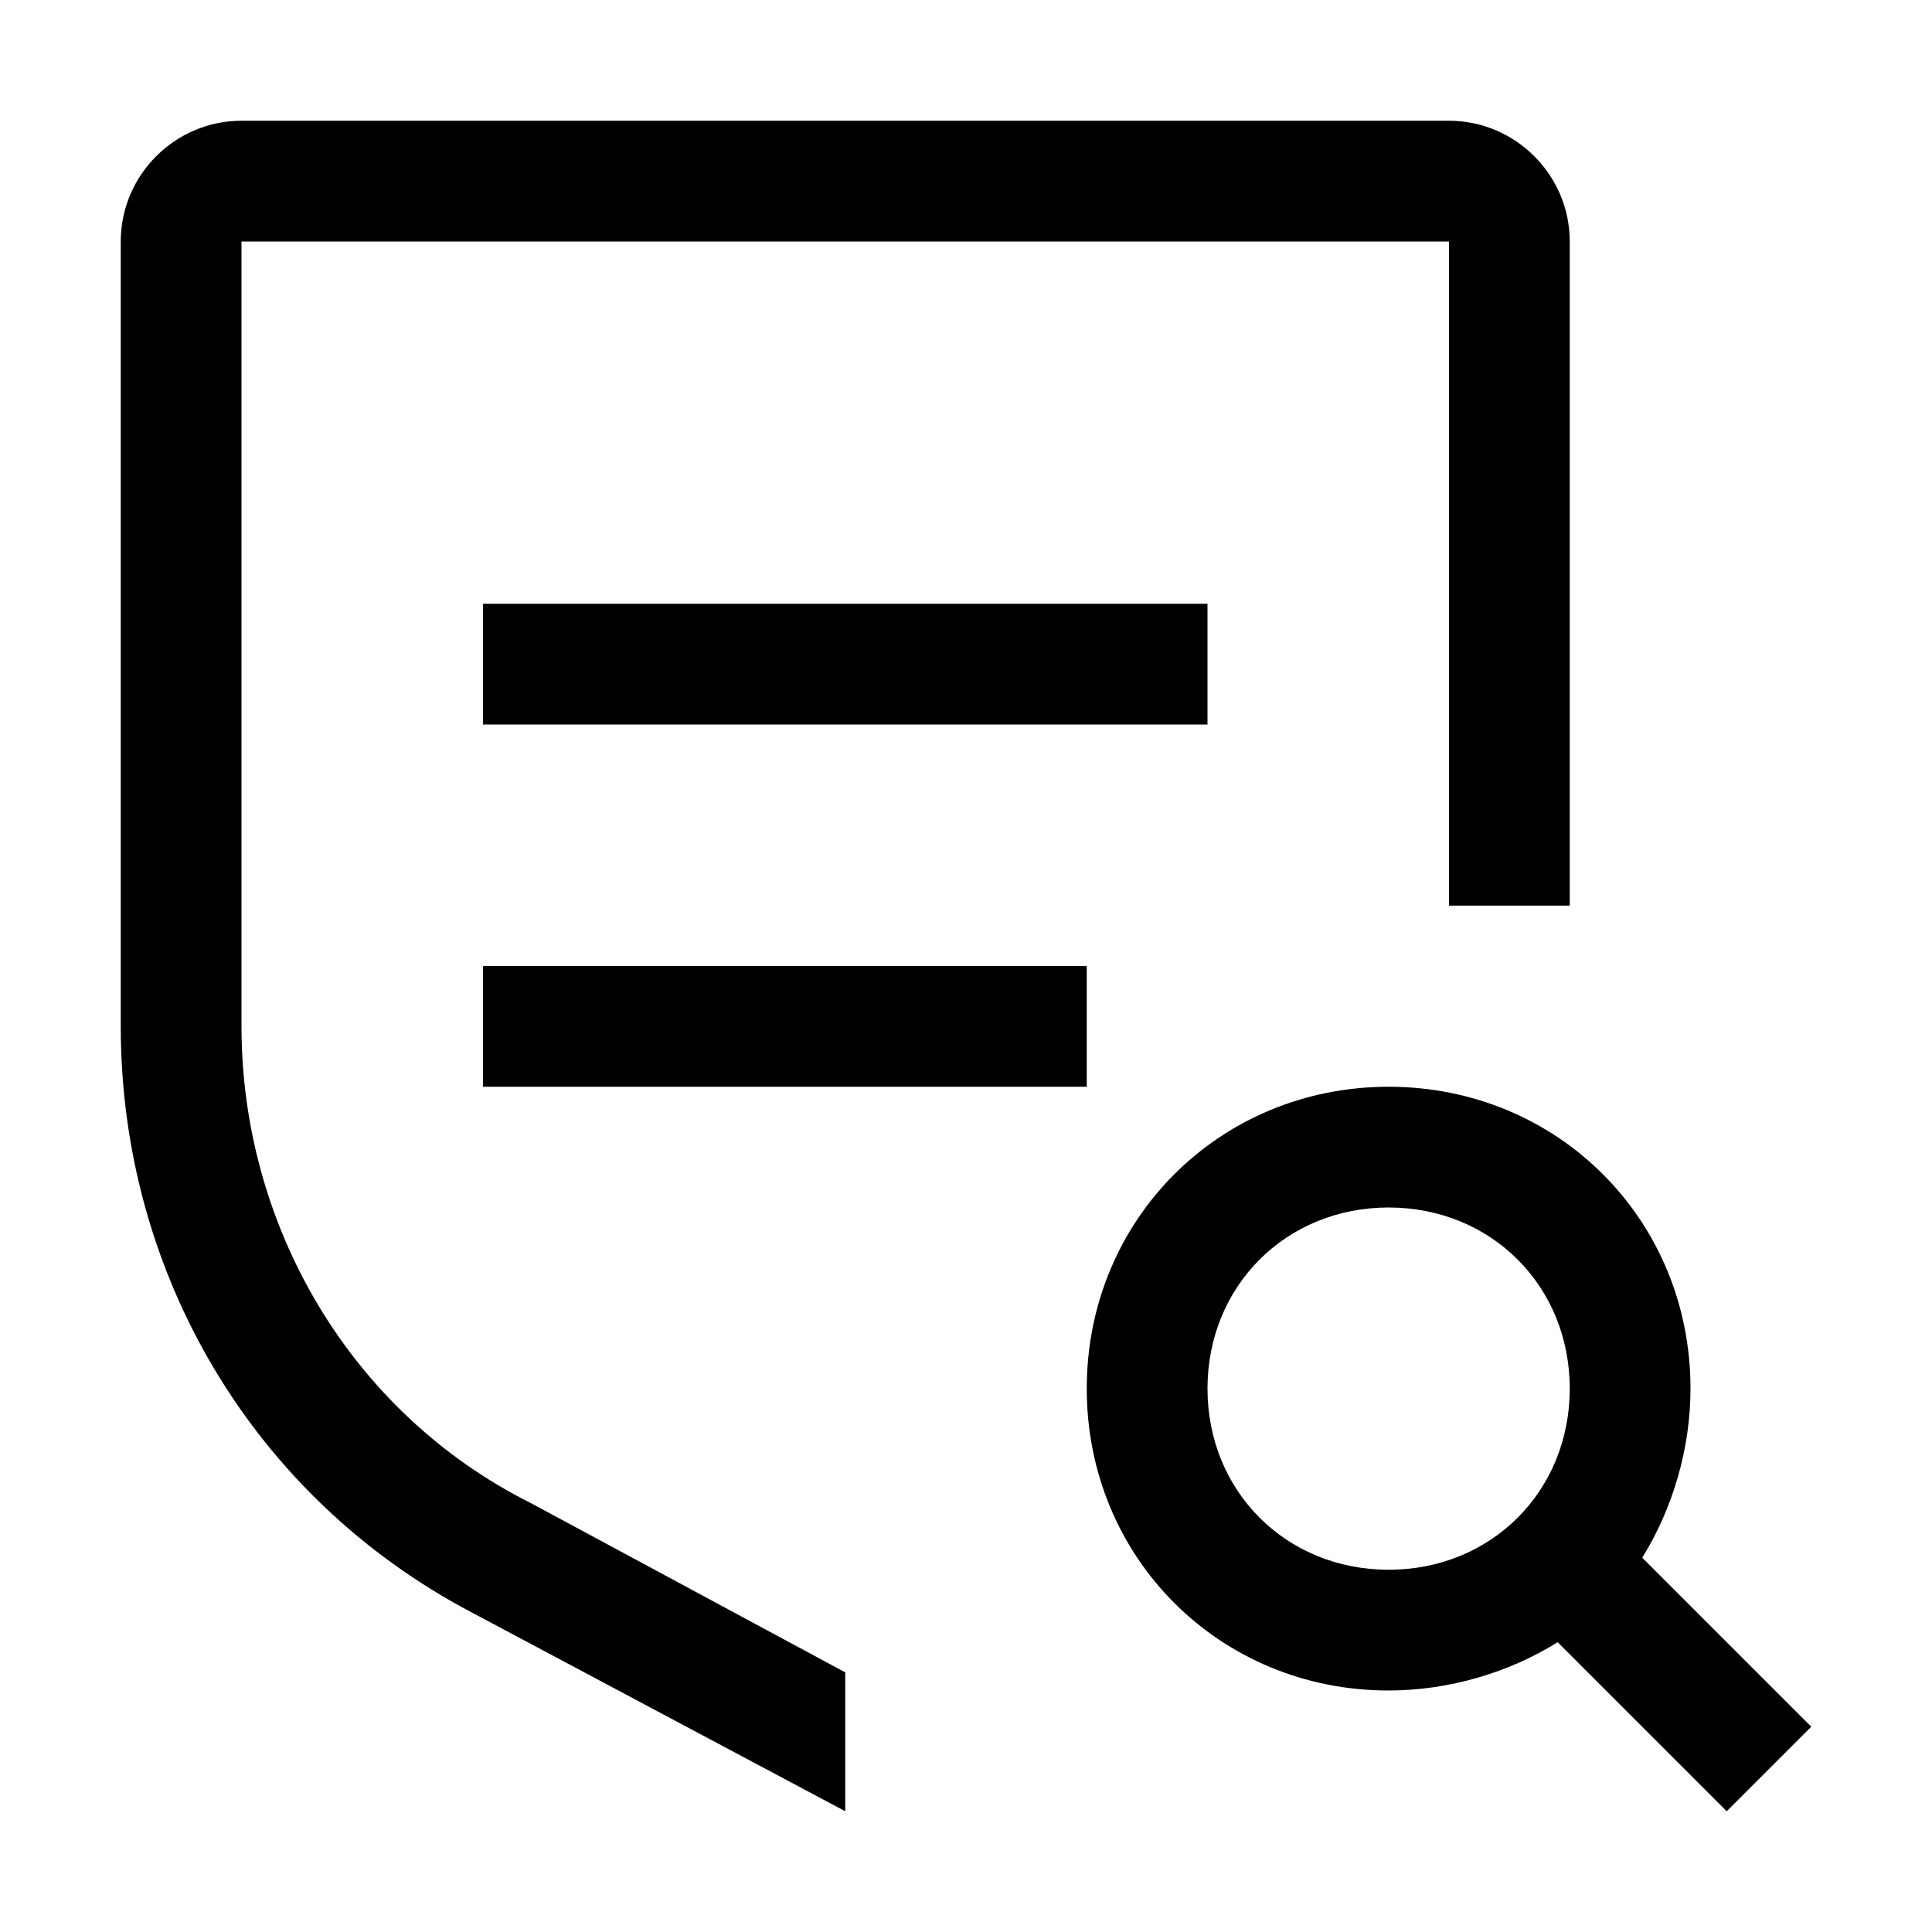
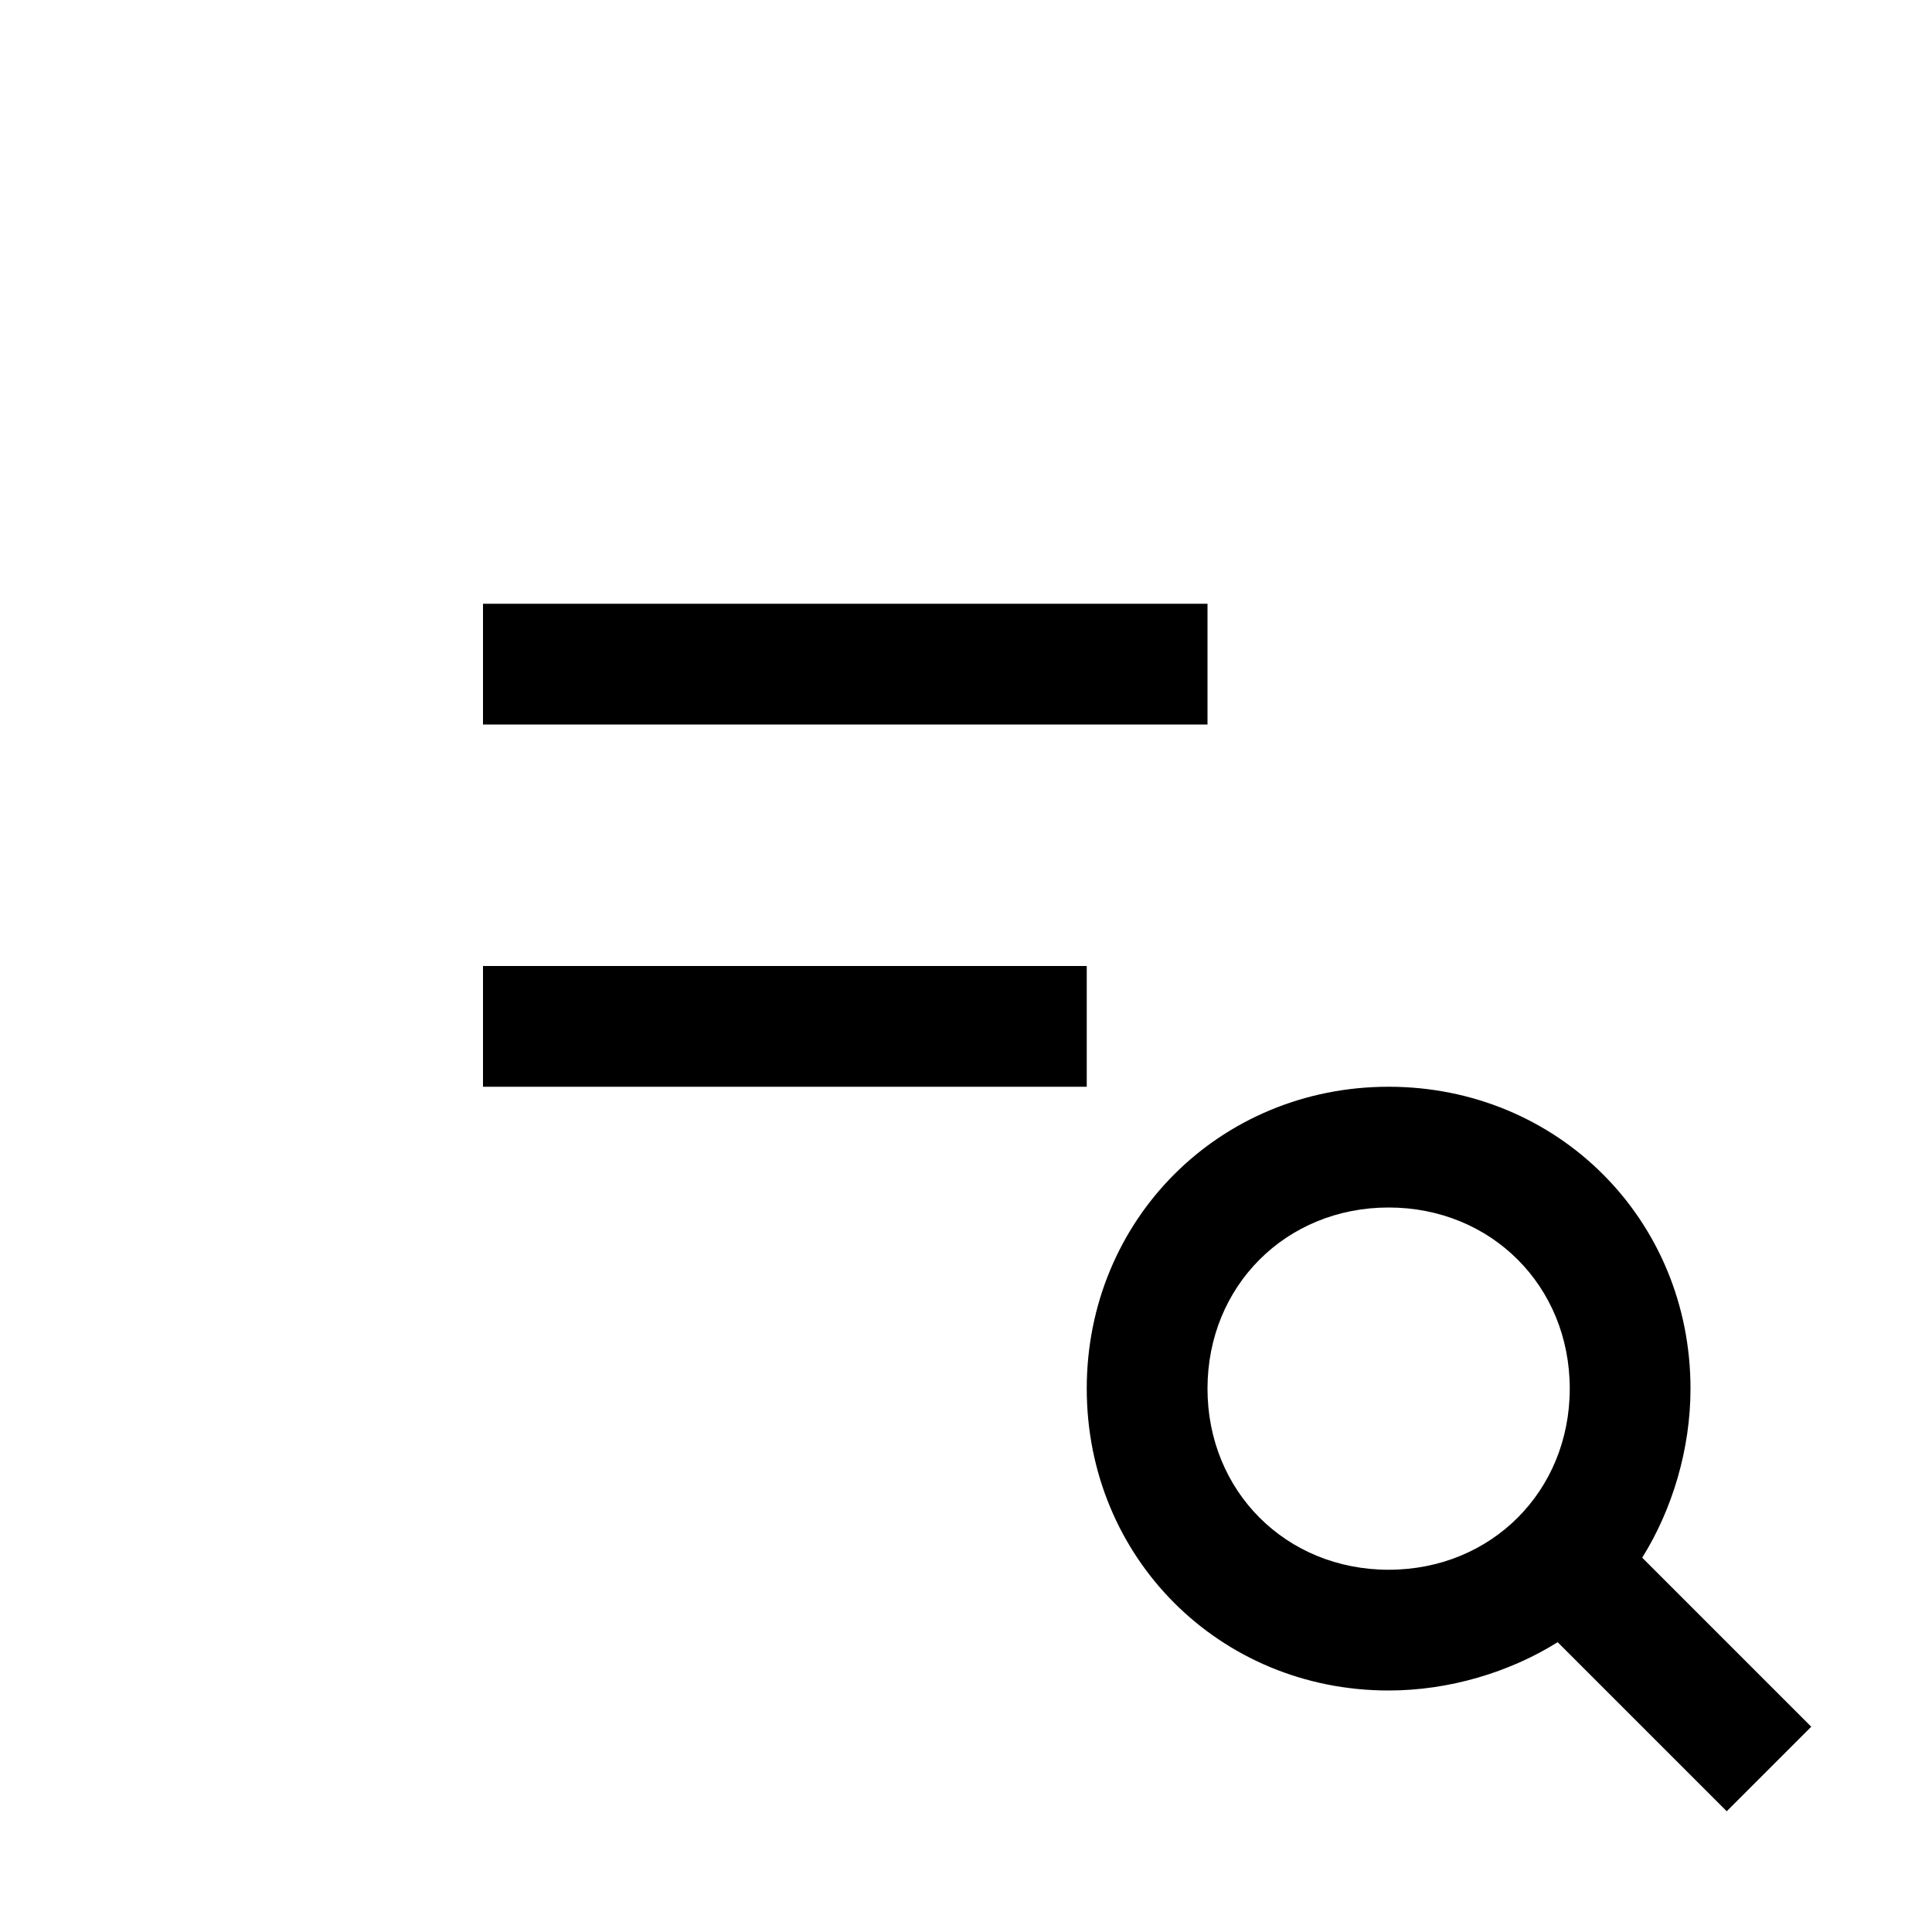
<svg xmlns="http://www.w3.org/2000/svg" width="48" height="48" viewBox="0 0 32 32">
-   <path fill="#000000" d="m30 28.6l-2.8-2.8c.5-.8.8-1.8.8-2.8c0-2.8-2.2-5-5-5s-5 2.2-5 5s2.2 5 5 5c1 0 2-.3 2.8-.8l2.8 2.8l1.4-1.4zM20 23c0-1.7 1.3-3 3-3s3 1.3 3 3s-1.3 3-3 3s-3-1.3-3-3zM8 16h10v2H8zm0-6h12v2H8z" />
-   <path fill="#000000" d="m14 27.7l-5.2-2.8C5.8 23.4 4 20.3 4 17V4h20v11h2V4c0-1.1-.9-2-2-2H4c-1.1 0-2 .9-2 2v13c0 4.1 2.2 7.8 5.8 9.7L14 30v-2.3z" />
+   <path fill="#000000" d="m30 28.6l-2.8-2.8c.5-.8.8-1.8.8-2.8c0-2.8-2.2-5-5-5s-5 2.2-5 5s2.2 5 5 5c1 0 2-.3 2.8-.8l2.8 2.8l1.4-1.4zM20 23c0-1.7 1.3-3 3-3s3 1.3 3 3s-1.3 3-3 3s-3-1.3-3-3zM8 16h10v2H8zm0-6h12v2H8" />
</svg>